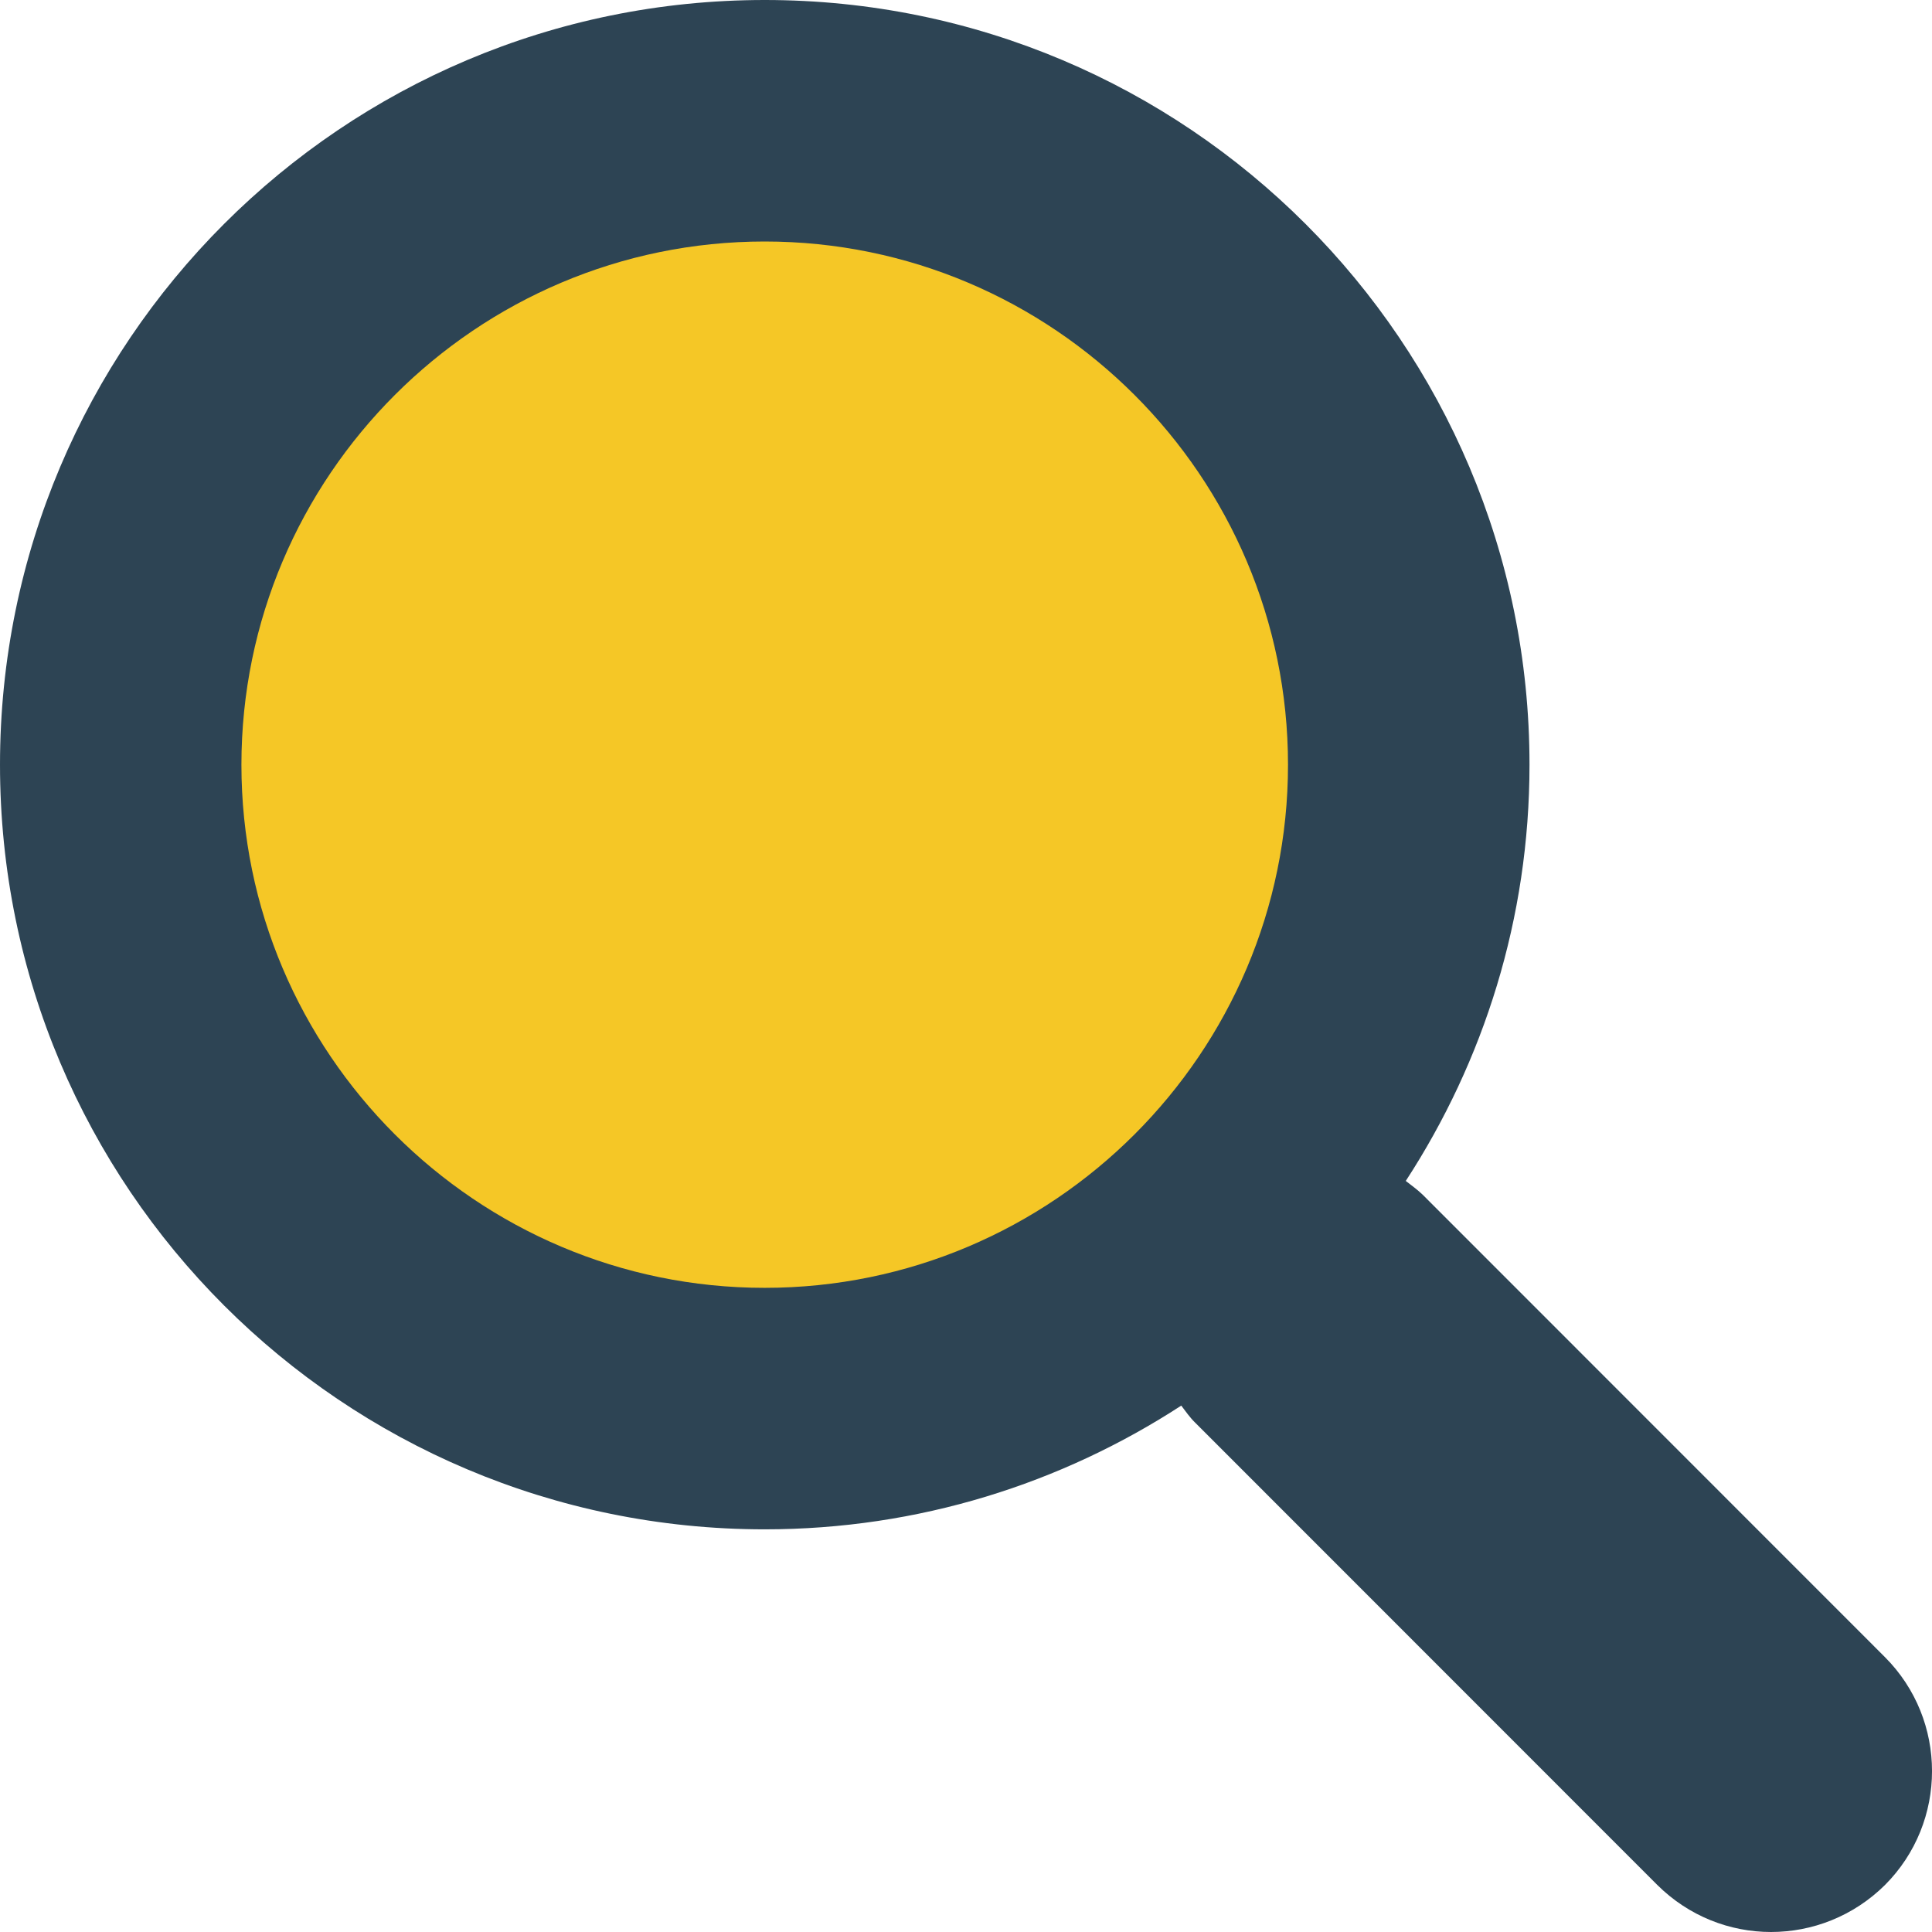
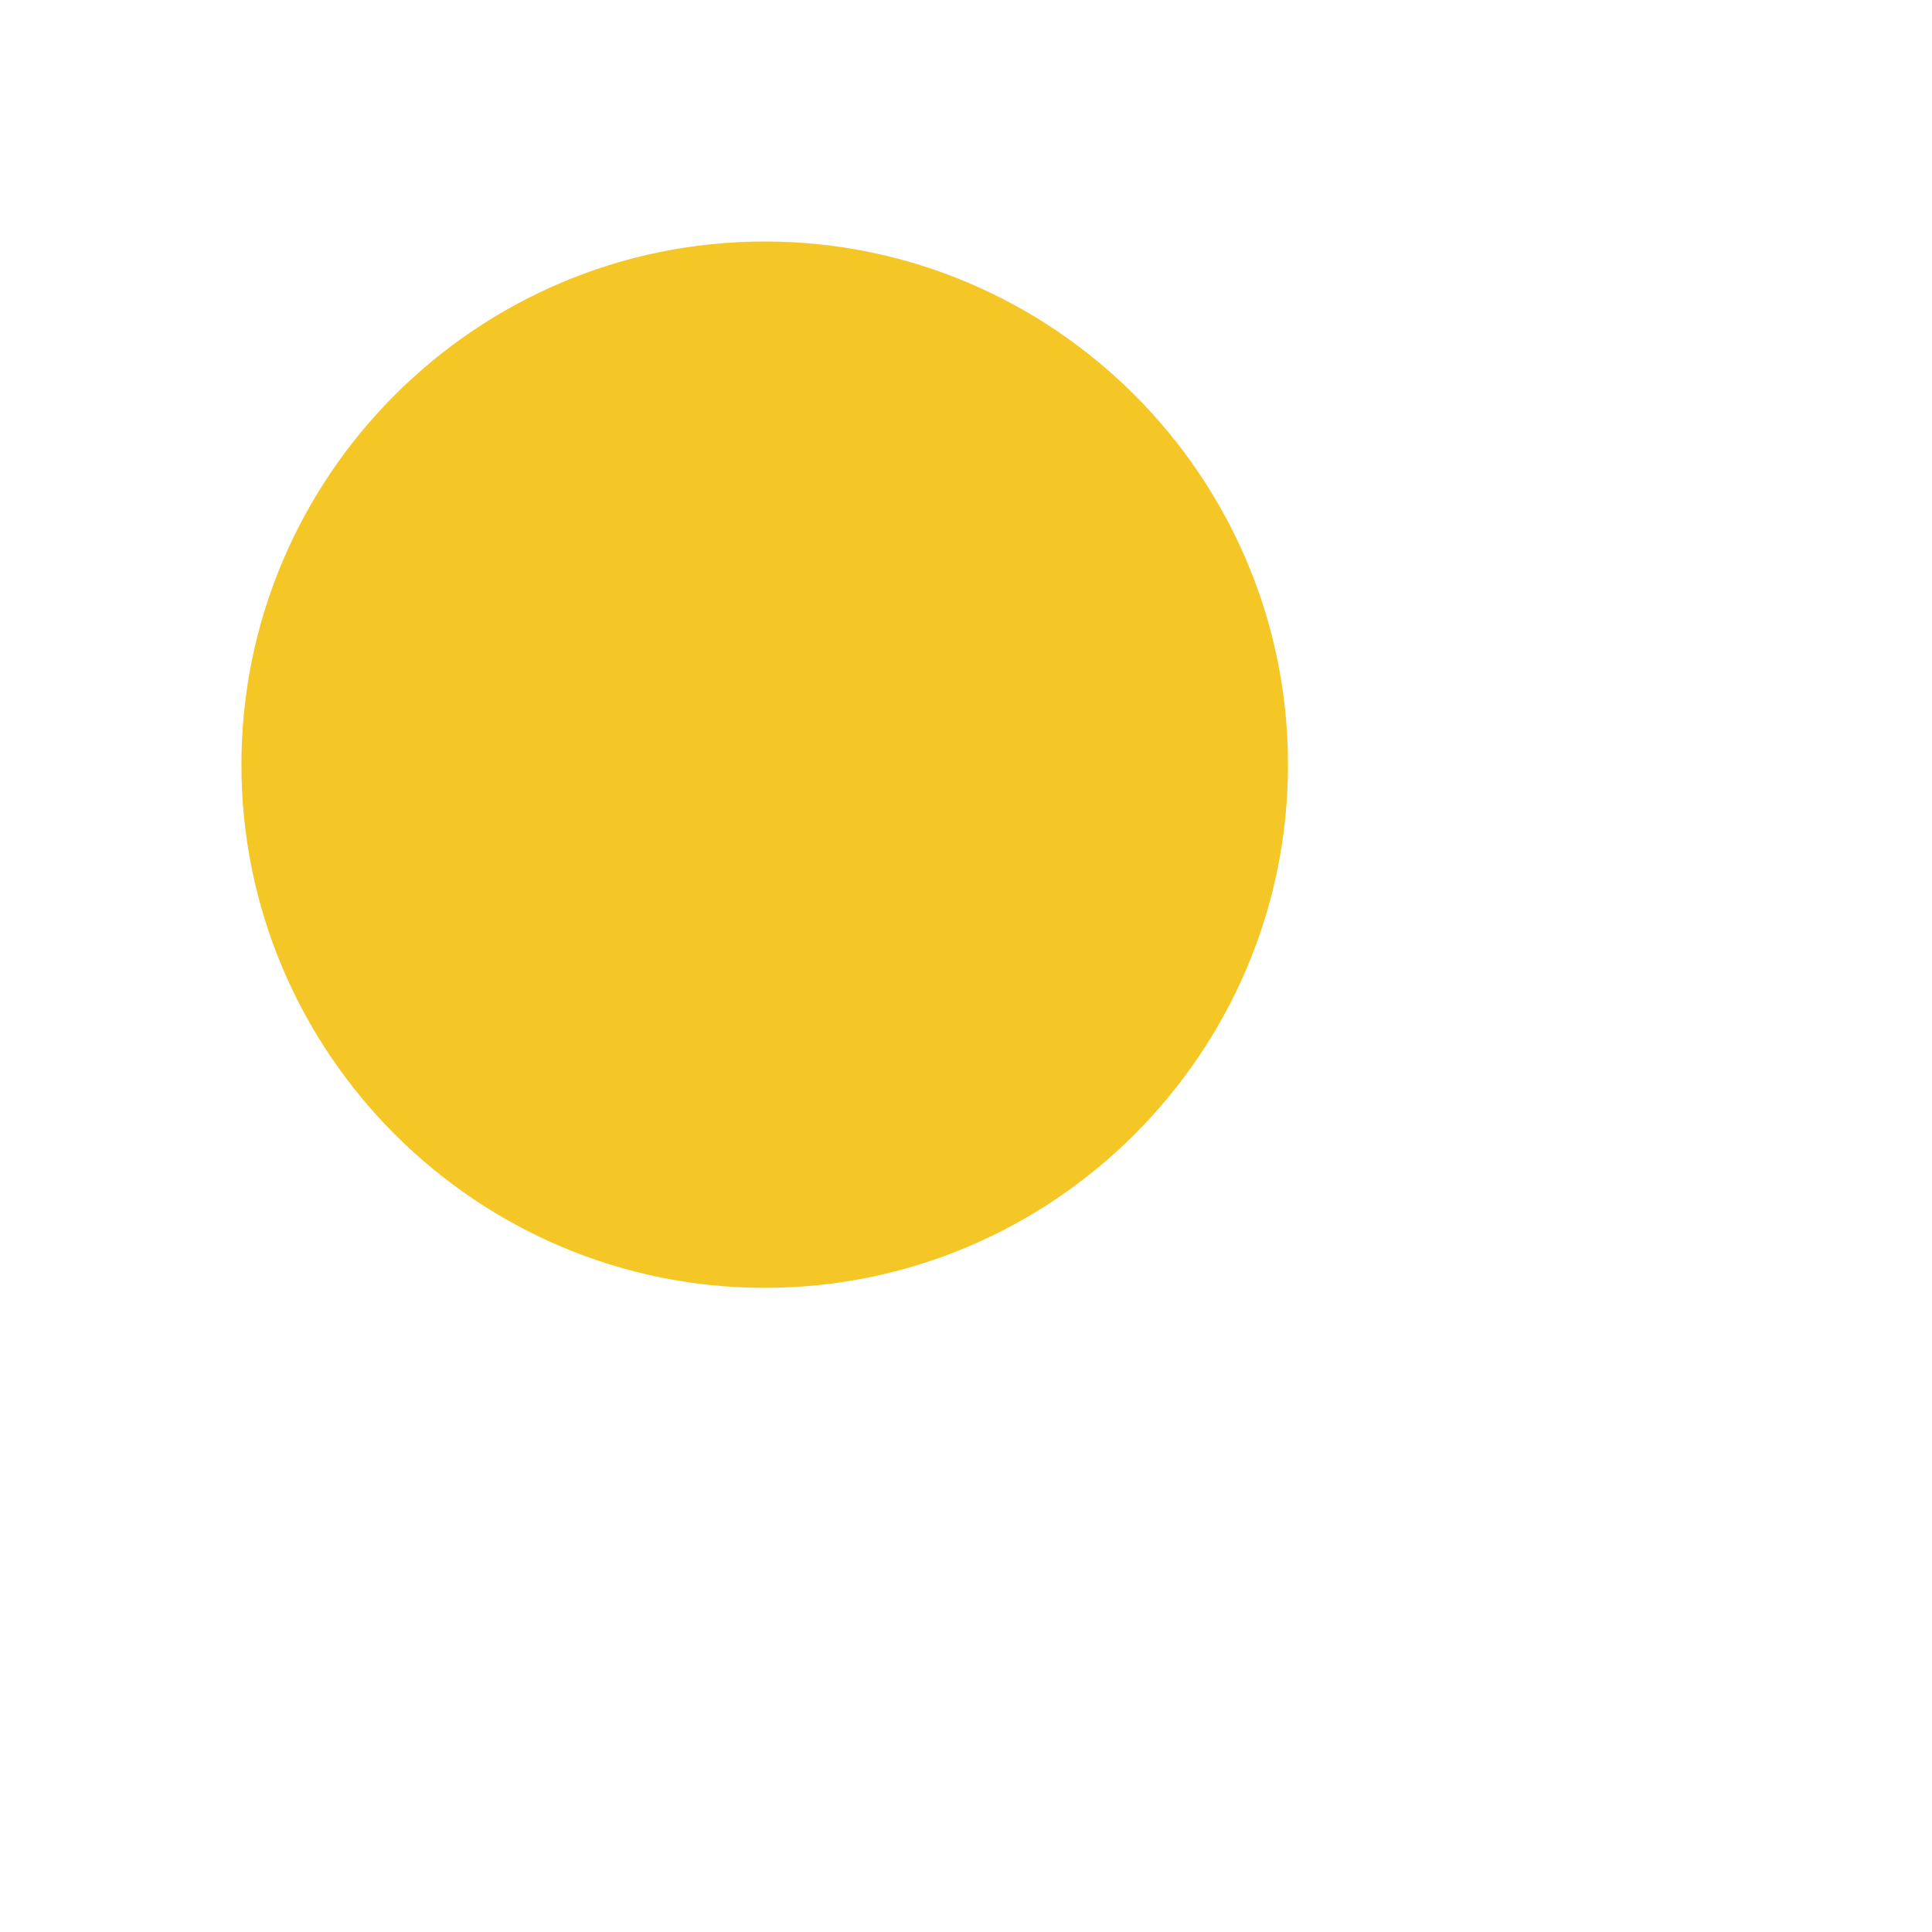
<svg xmlns="http://www.w3.org/2000/svg" version="1.0" id="レイヤー_1" x="0px" y="0px" width="24px" height="24px" viewBox="10.127 10.074 24 24" enable-background="new 10.127 10.074 24 24" xml:space="preserve">
  <g>
    <g>
-       <path fill="#2D4454" d="M33.543,30.66l-5.742-5.744c-0.066-0.064-0.141-0.117-0.211-0.172c0.969-1.488,1.537-3.262,1.537-5.17    c0-5.248-4.252-9.5-9.5-9.5c-5.246,0-9.5,4.253-9.5,9.5c0,5.246,4.253,9.498,9.5,9.498c1.909,0,3.684-0.568,5.174-1.537    c0.055,0.072,0.105,0.145,0.17,0.209l5.742,5.744c0.393,0.391,0.904,0.586,1.414,0.586c0.512,0,1.023-0.195,1.416-0.584    C34.322,32.709,34.322,31.441,33.543,30.66z" />
      <path fill="#F5C726" d="M19.626,26.072c-3.583,0-6.5-2.916-6.5-6.498c0-3.584,2.917-6.5,6.5-6.5s6.501,2.916,6.501,6.5    C26.127,23.156,23.209,26.072,19.626,26.072z" />
    </g>
  </g>
</svg>